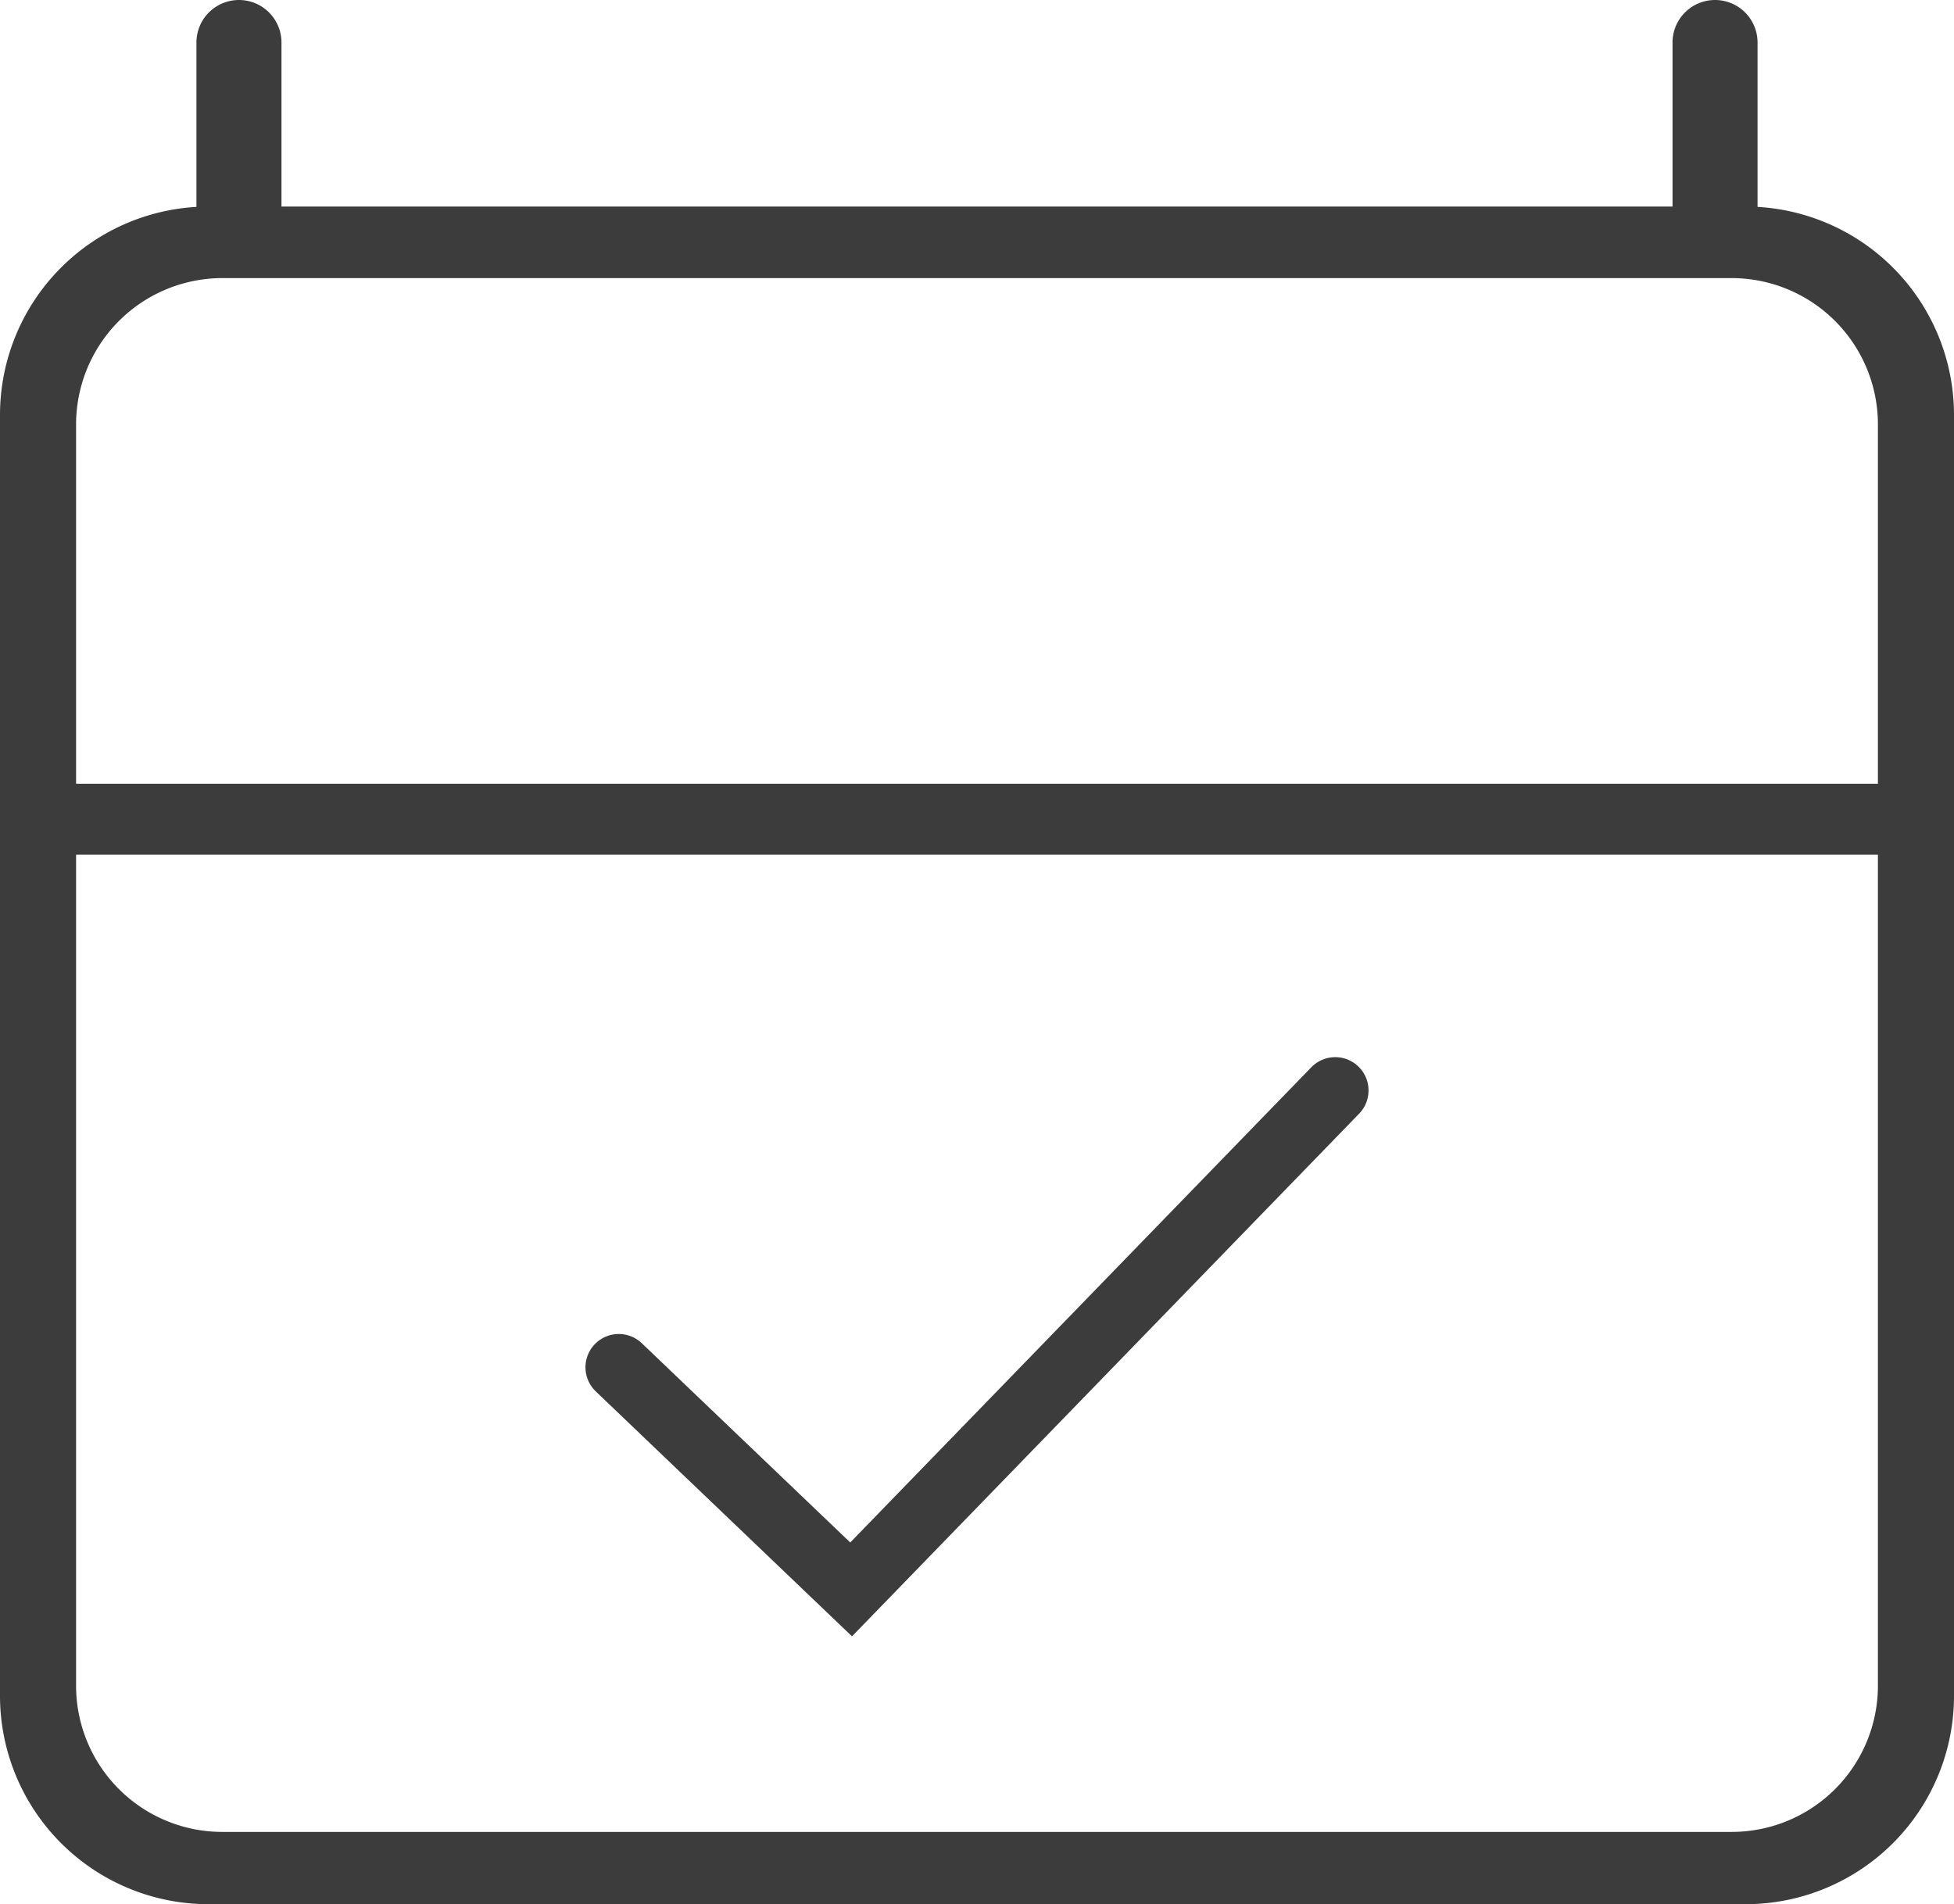
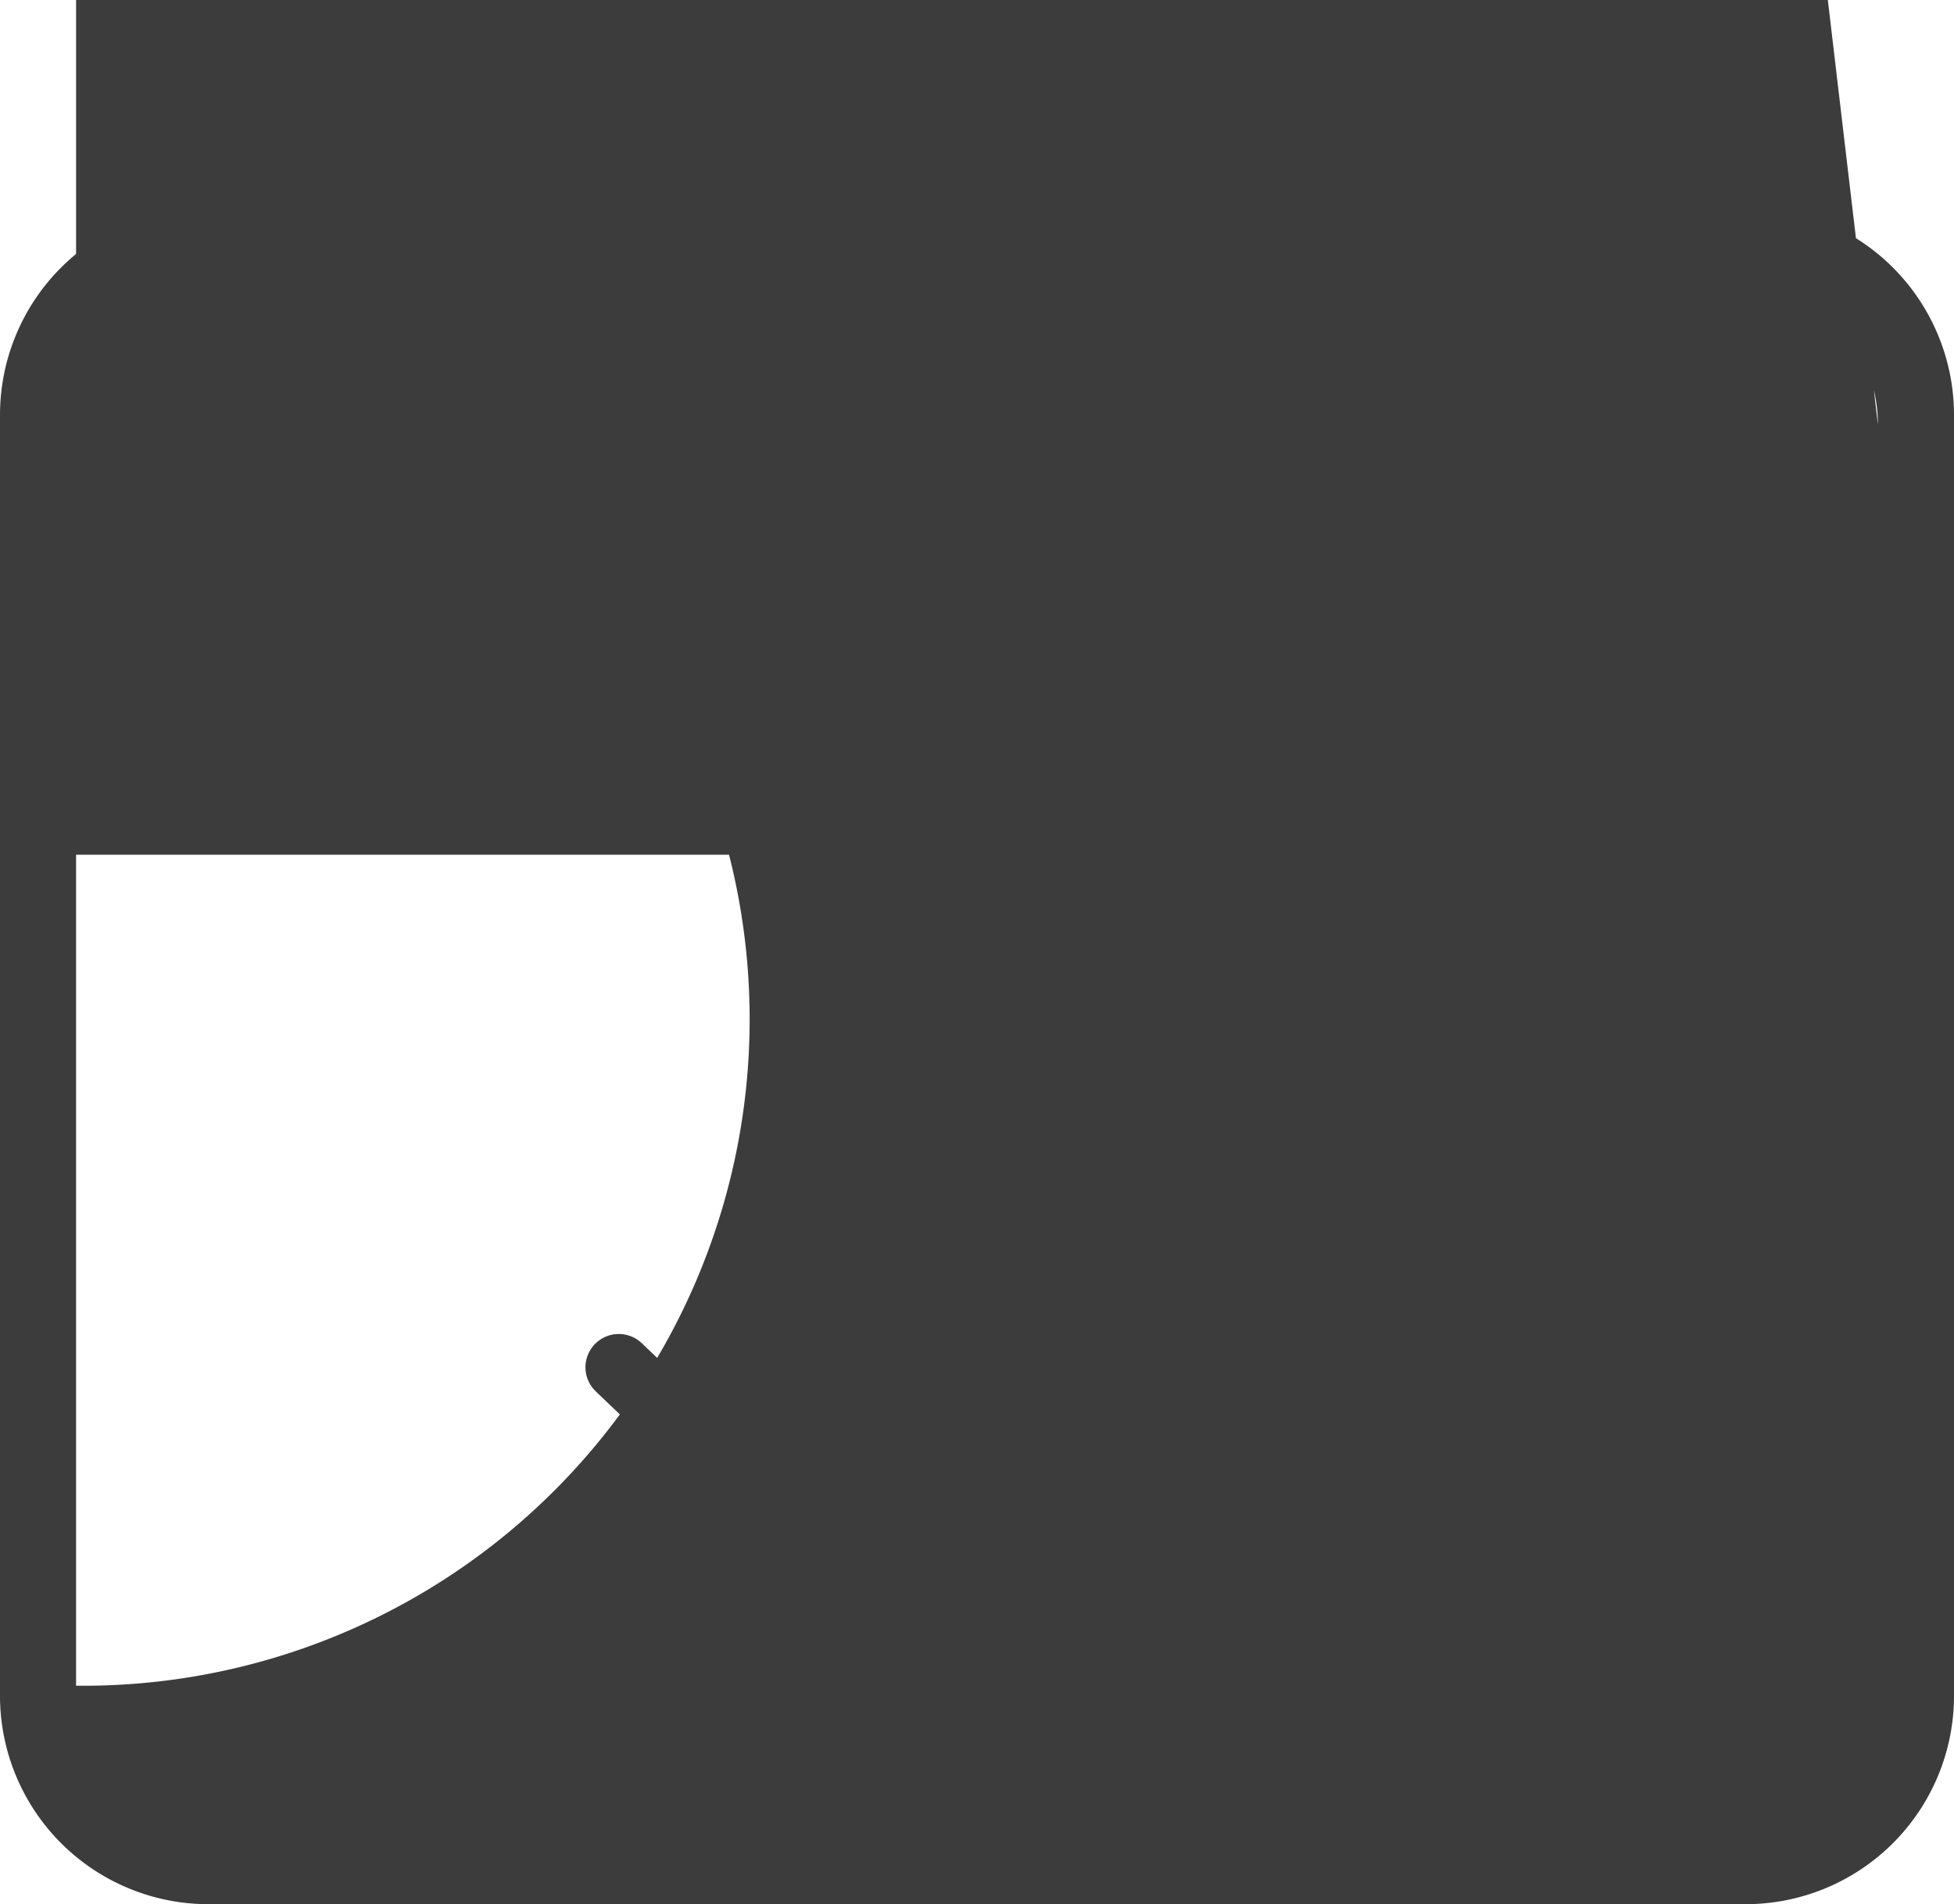
<svg xmlns="http://www.w3.org/2000/svg" viewBox="0 0 762.5 743.05">
  <defs>
    <style>.cls-1{fill:#3c3c3c;}.cls-2{fill:none;stroke:#3c3c3c;stroke-linecap:round;stroke-miterlimit:10;stroke-width:26px;}</style>
  </defs>
  <g id="Layer_2" data-name="Layer 2">
    <g id="Layer_1-2" data-name="Layer 1">
      <line class="cls-1" x1="600" y1="80.6" x2="162.5" y2="80.6" />
-       <path class="cls-1" d="M681.25,80.6h-600A81.34,81.34,0,0,0,0,161.85V661.8a81.34,81.34,0,0,0,81.25,81.25h600A81.31,81.31,0,0,0,762.5,661.8V161.85A81.34,81.34,0,0,0,681.25,80.6Zm51.56,577.2a57.06,57.06,0,0,1-57.06,57.05h-589A57.06,57.06,0,0,1,29.69,657.8V333.52H732.81Zm0-351.95H29.69V165.63a57.11,57.11,0,0,1,57.12-57.11H675.69a57.11,57.11,0,0,1,57.12,57.11Z" />
-       <path class="cls-1" d="M93.25,0h0a16.59,16.59,0,0,1,16.59,16.59v65a0,0,0,0,1,0,0H76.66a0,0,0,0,1,0,0v-65A16.59,16.59,0,0,1,93.25,0Z" />
+       <path class="cls-1" d="M681.25,80.6h-600A81.34,81.34,0,0,0,0,161.85V661.8a81.34,81.34,0,0,0,81.25,81.25h600A81.31,81.31,0,0,0,762.5,661.8V161.85A81.34,81.34,0,0,0,681.25,80.6Za57.06,57.06,0,0,1-57.06,57.05h-589A57.06,57.06,0,0,1,29.69,657.8V333.52H732.81Zm0-351.95H29.69V165.63a57.11,57.11,0,0,1,57.12-57.11H675.69a57.11,57.11,0,0,1,57.12,57.11Z" />
      <path class="cls-1" d="M669.25,0h0a16.59,16.59,0,0,1,16.59,16.59v65a0,0,0,0,1,0,0H652.66a0,0,0,0,1,0,0v-65A16.59,16.59,0,0,1,669.25,0Z" />
      <polyline class="cls-2" points="241.46 533.55 332.13 620.22 521.04 425.52" />
    </g>
  </g>
</svg>